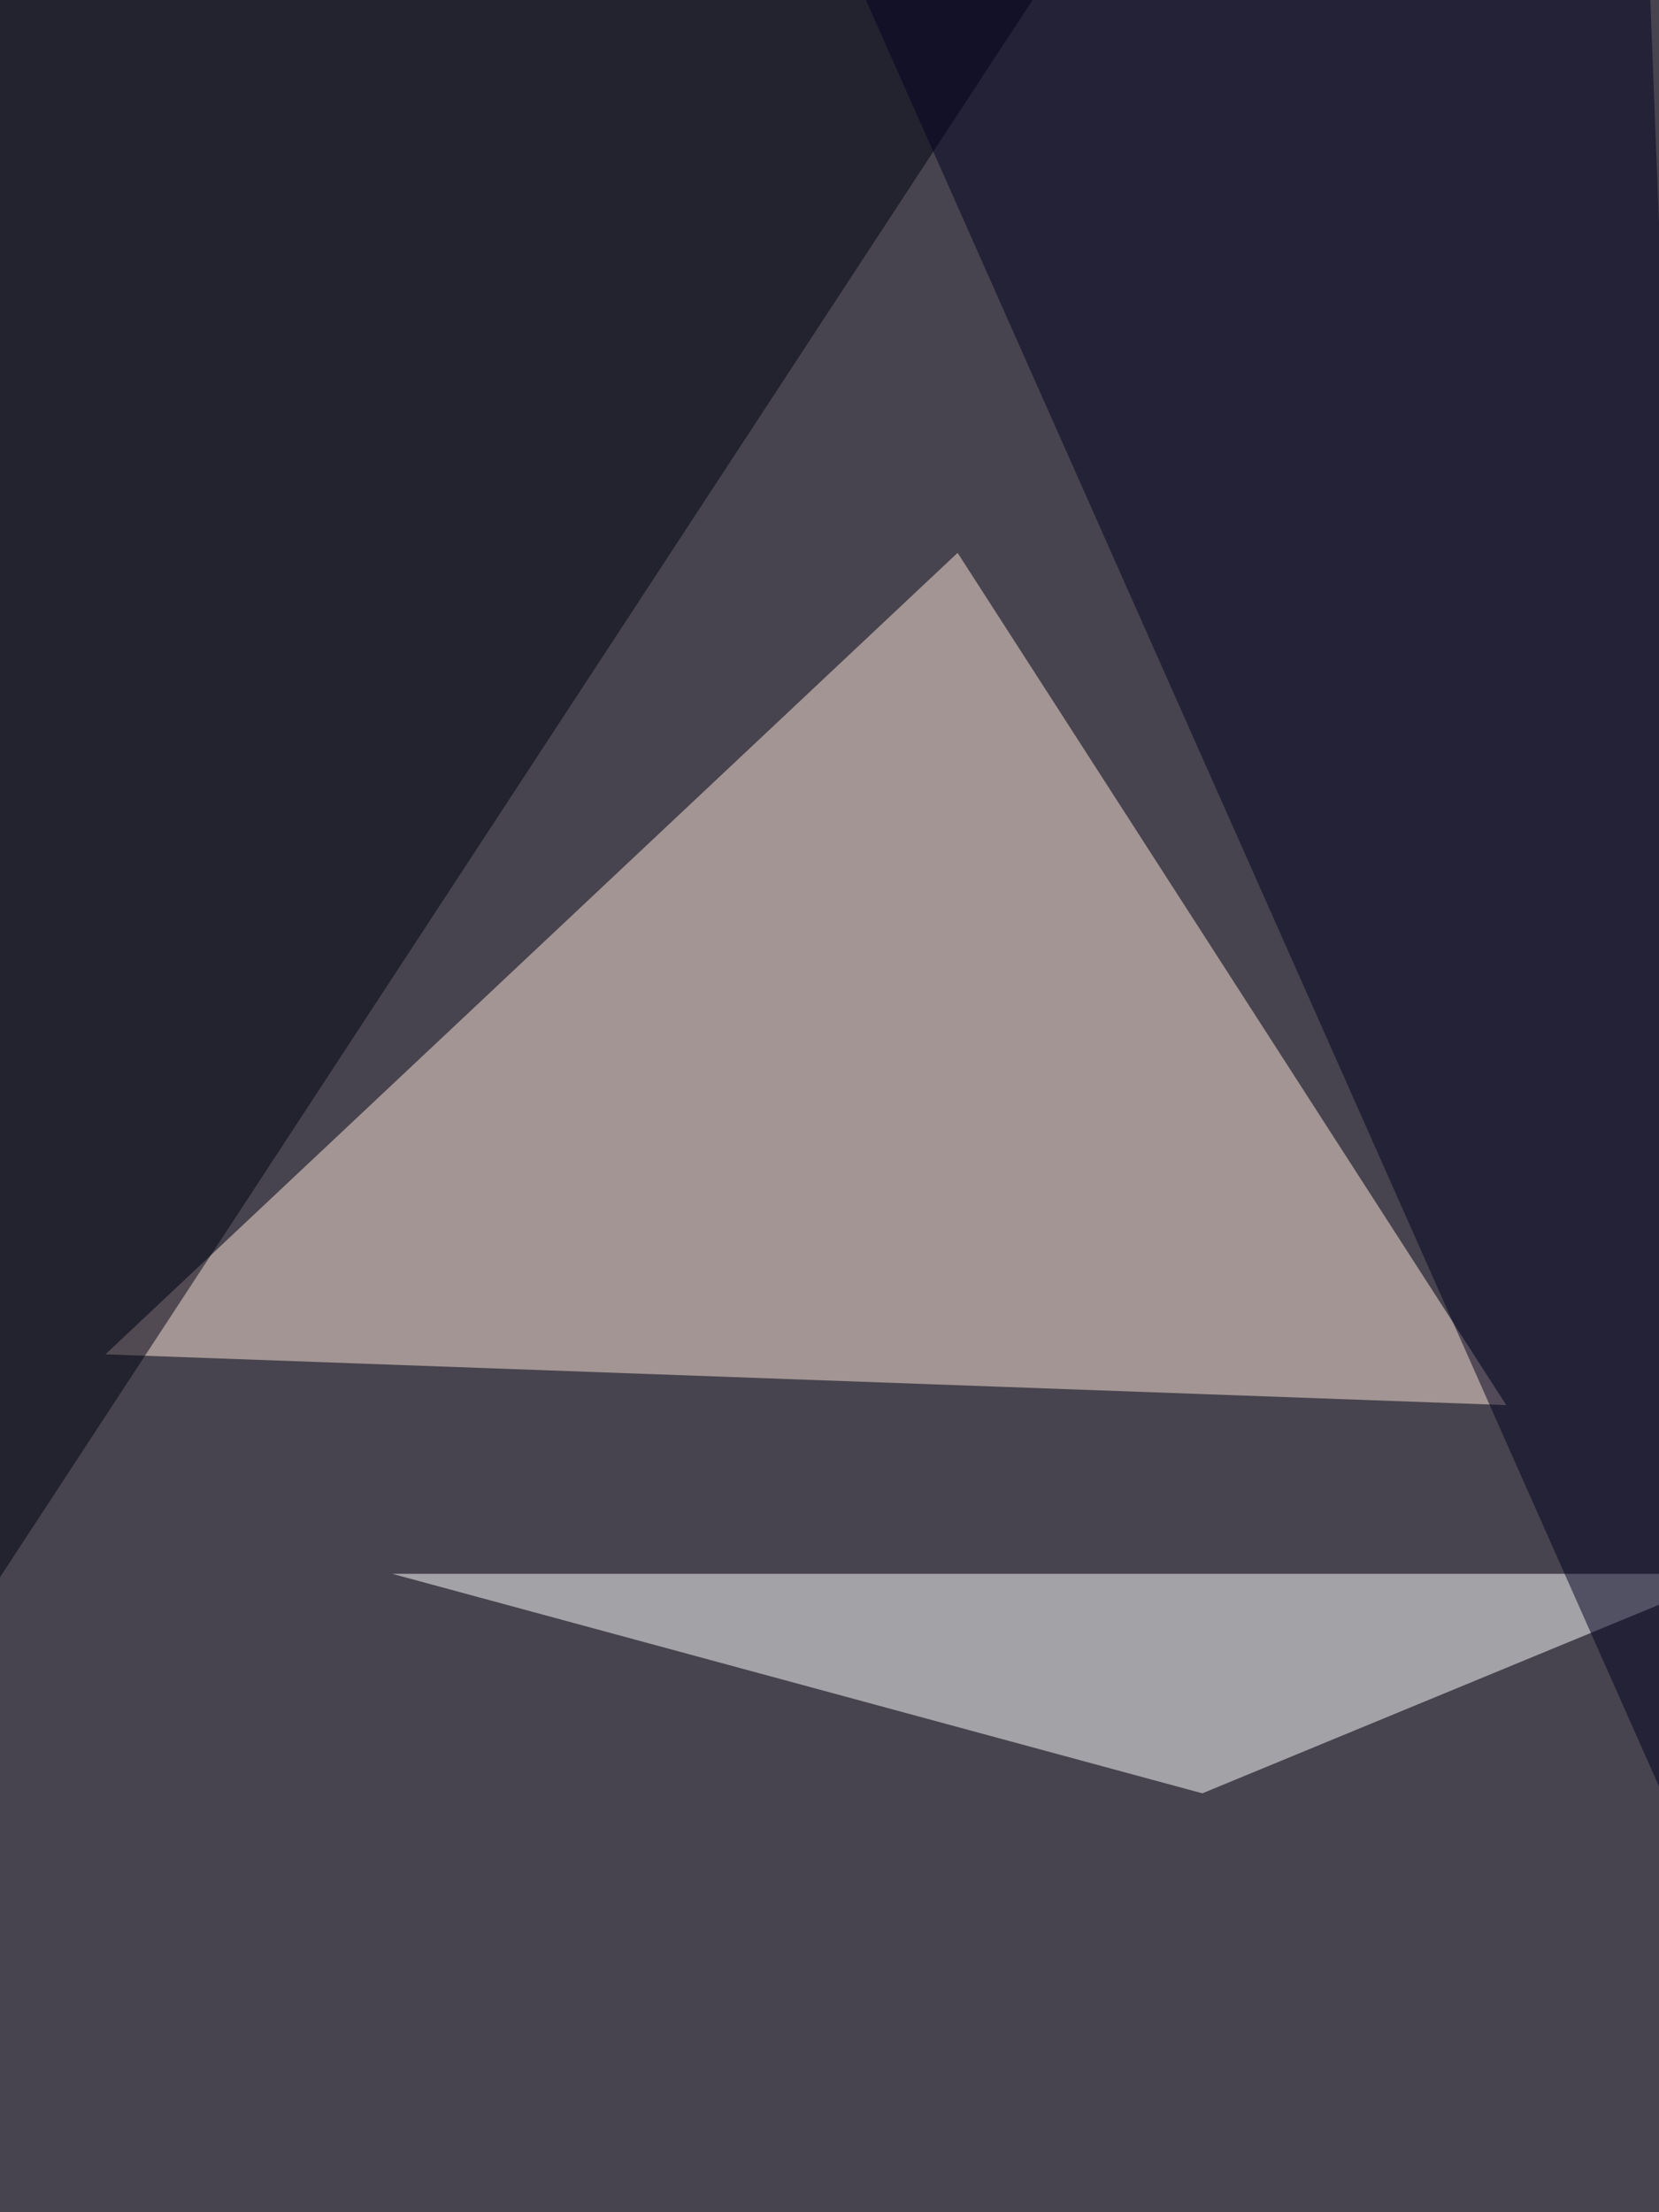
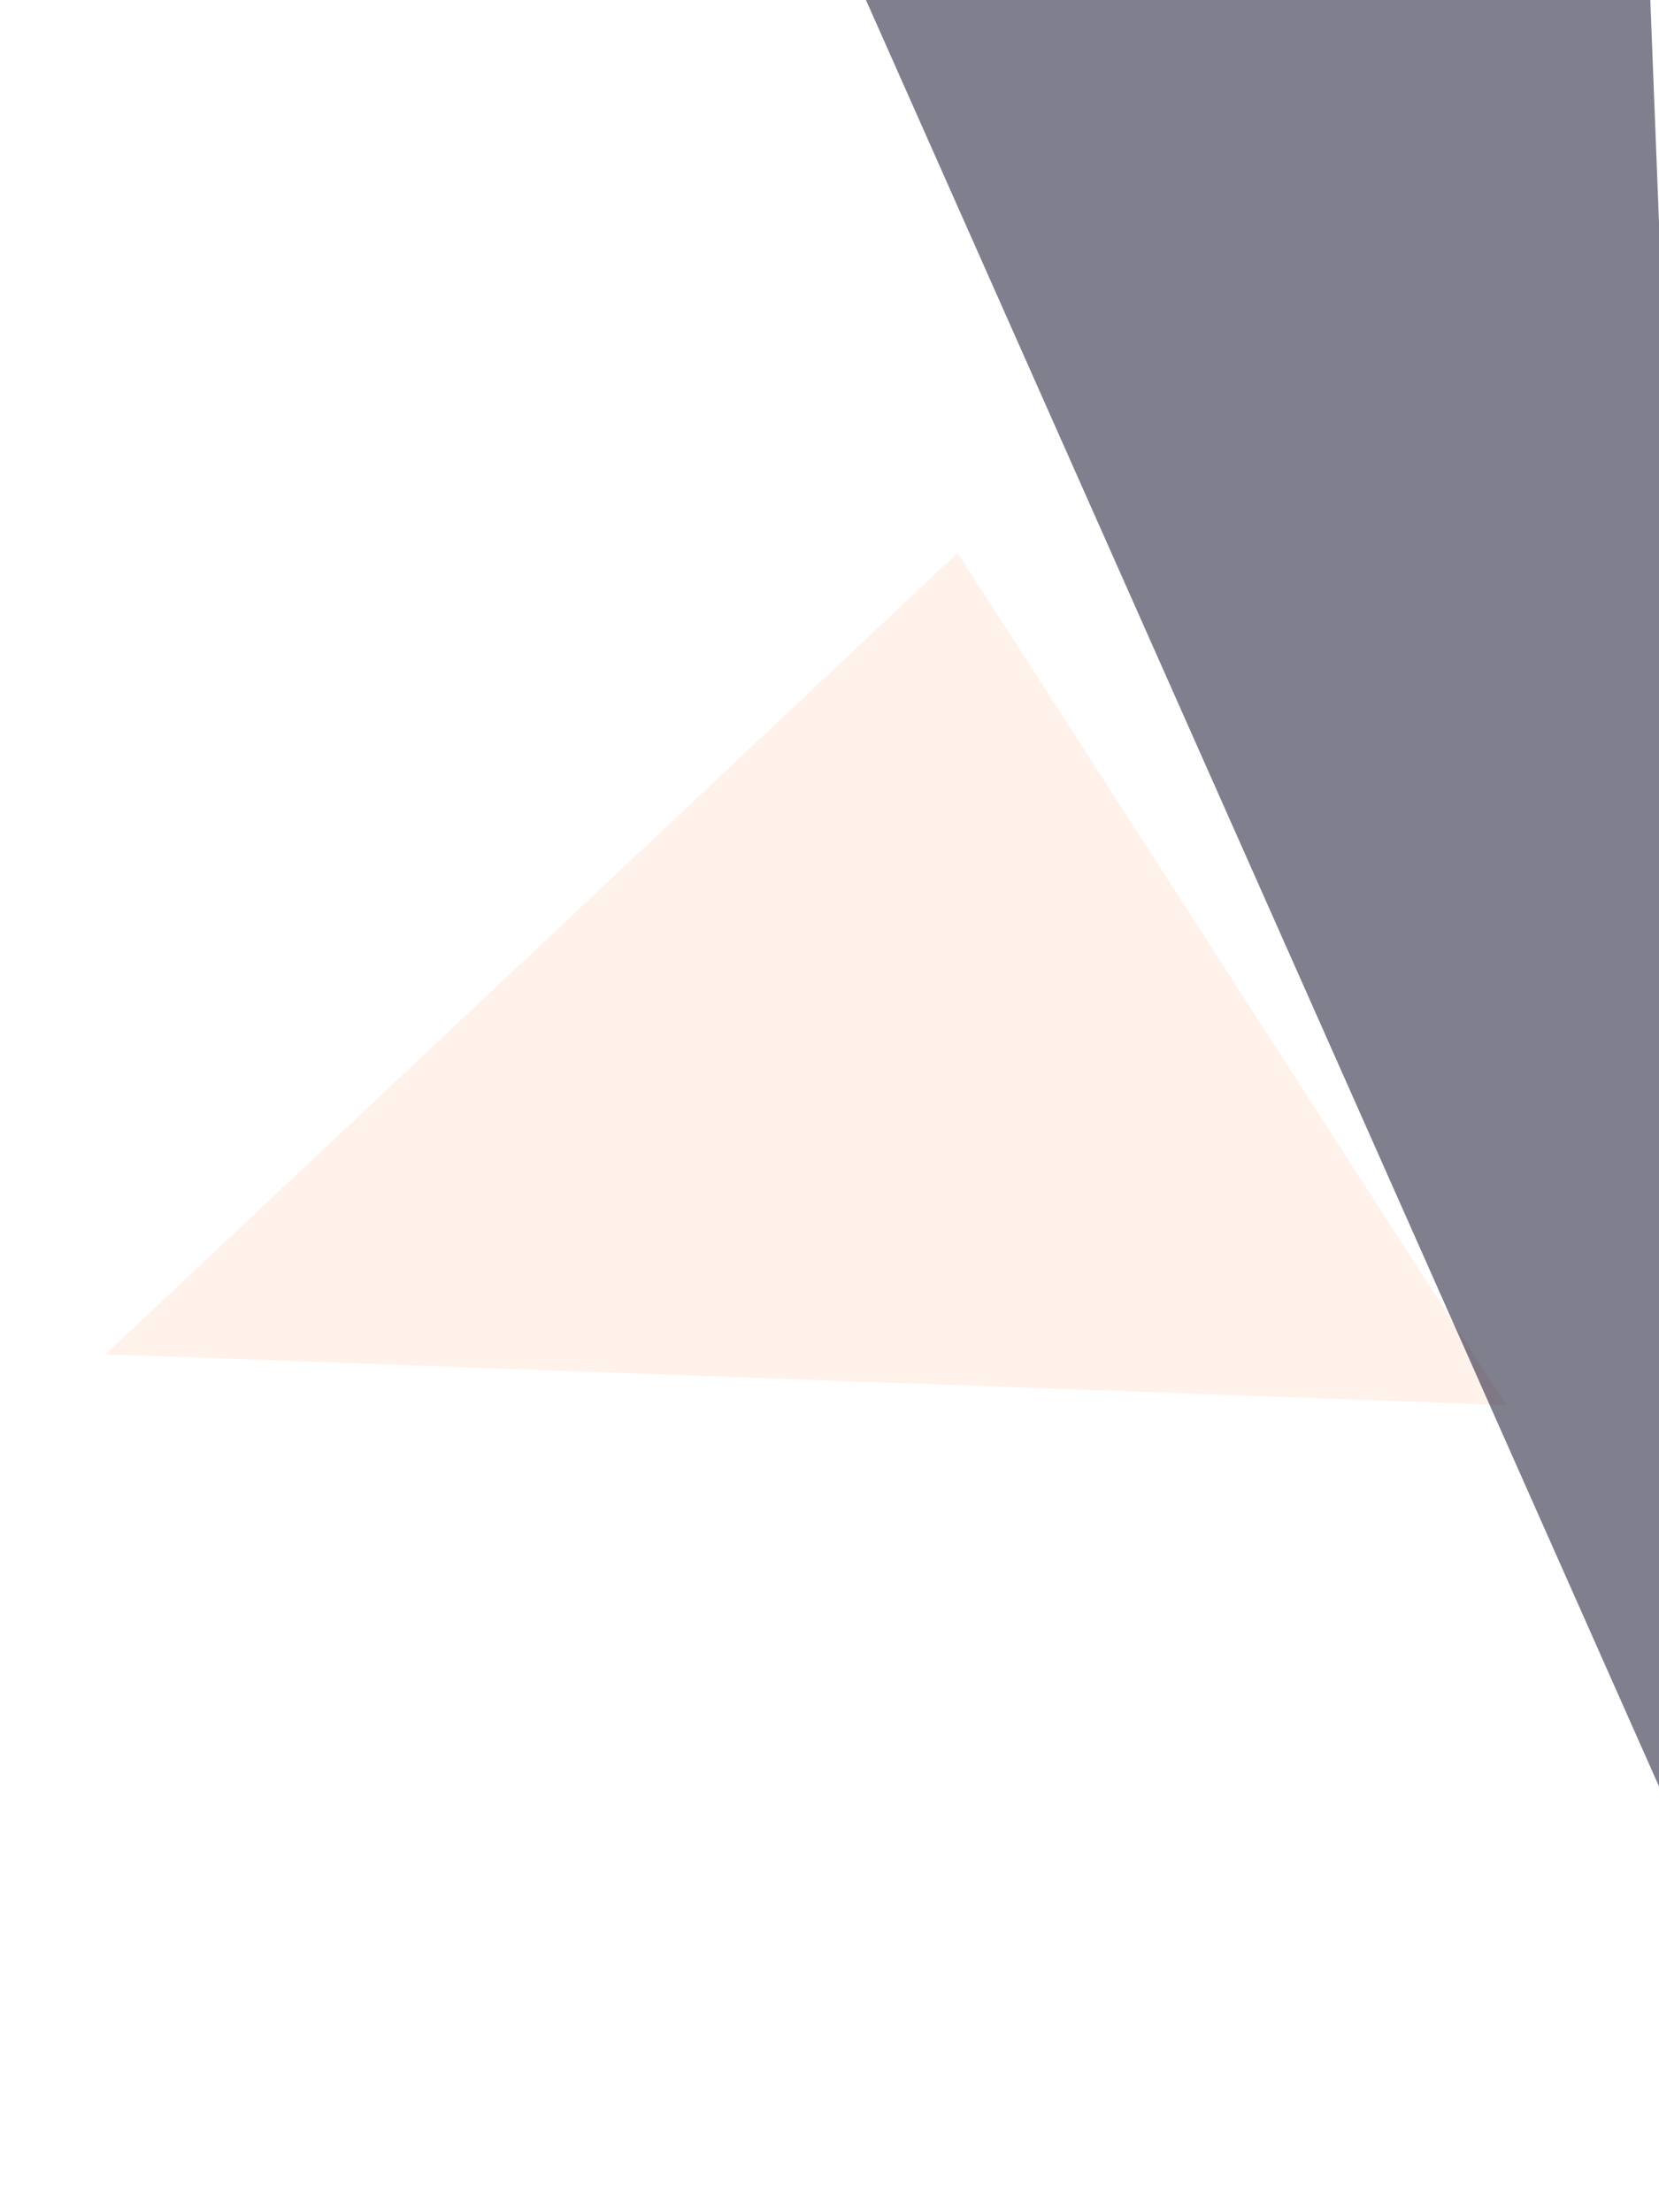
<svg xmlns="http://www.w3.org/2000/svg" width="768" height="1024">
  <filter id="a">
    <feGaussianBlur stdDeviation="55" />
  </filter>
-   <rect width="100%" height="100%" fill="#47444f" />
  <g filter="url(#a)">
    <g fill-opacity=".5">
      <path fill="#ffe7d9" d="M697.3 650.4l-254-394.5-394.5 371z" />
-       <path fill="#fff" d="M181.6 728.5l375 101.6 246.1-101.6z" />
-       <path fill="#000010" d="M-45 798.8l31.3-859.3h531.3z" />
      <path fill="#00001f" d="M380.9-45l418 941.5L763.6-9.8z" />
    </g>
  </g>
</svg>